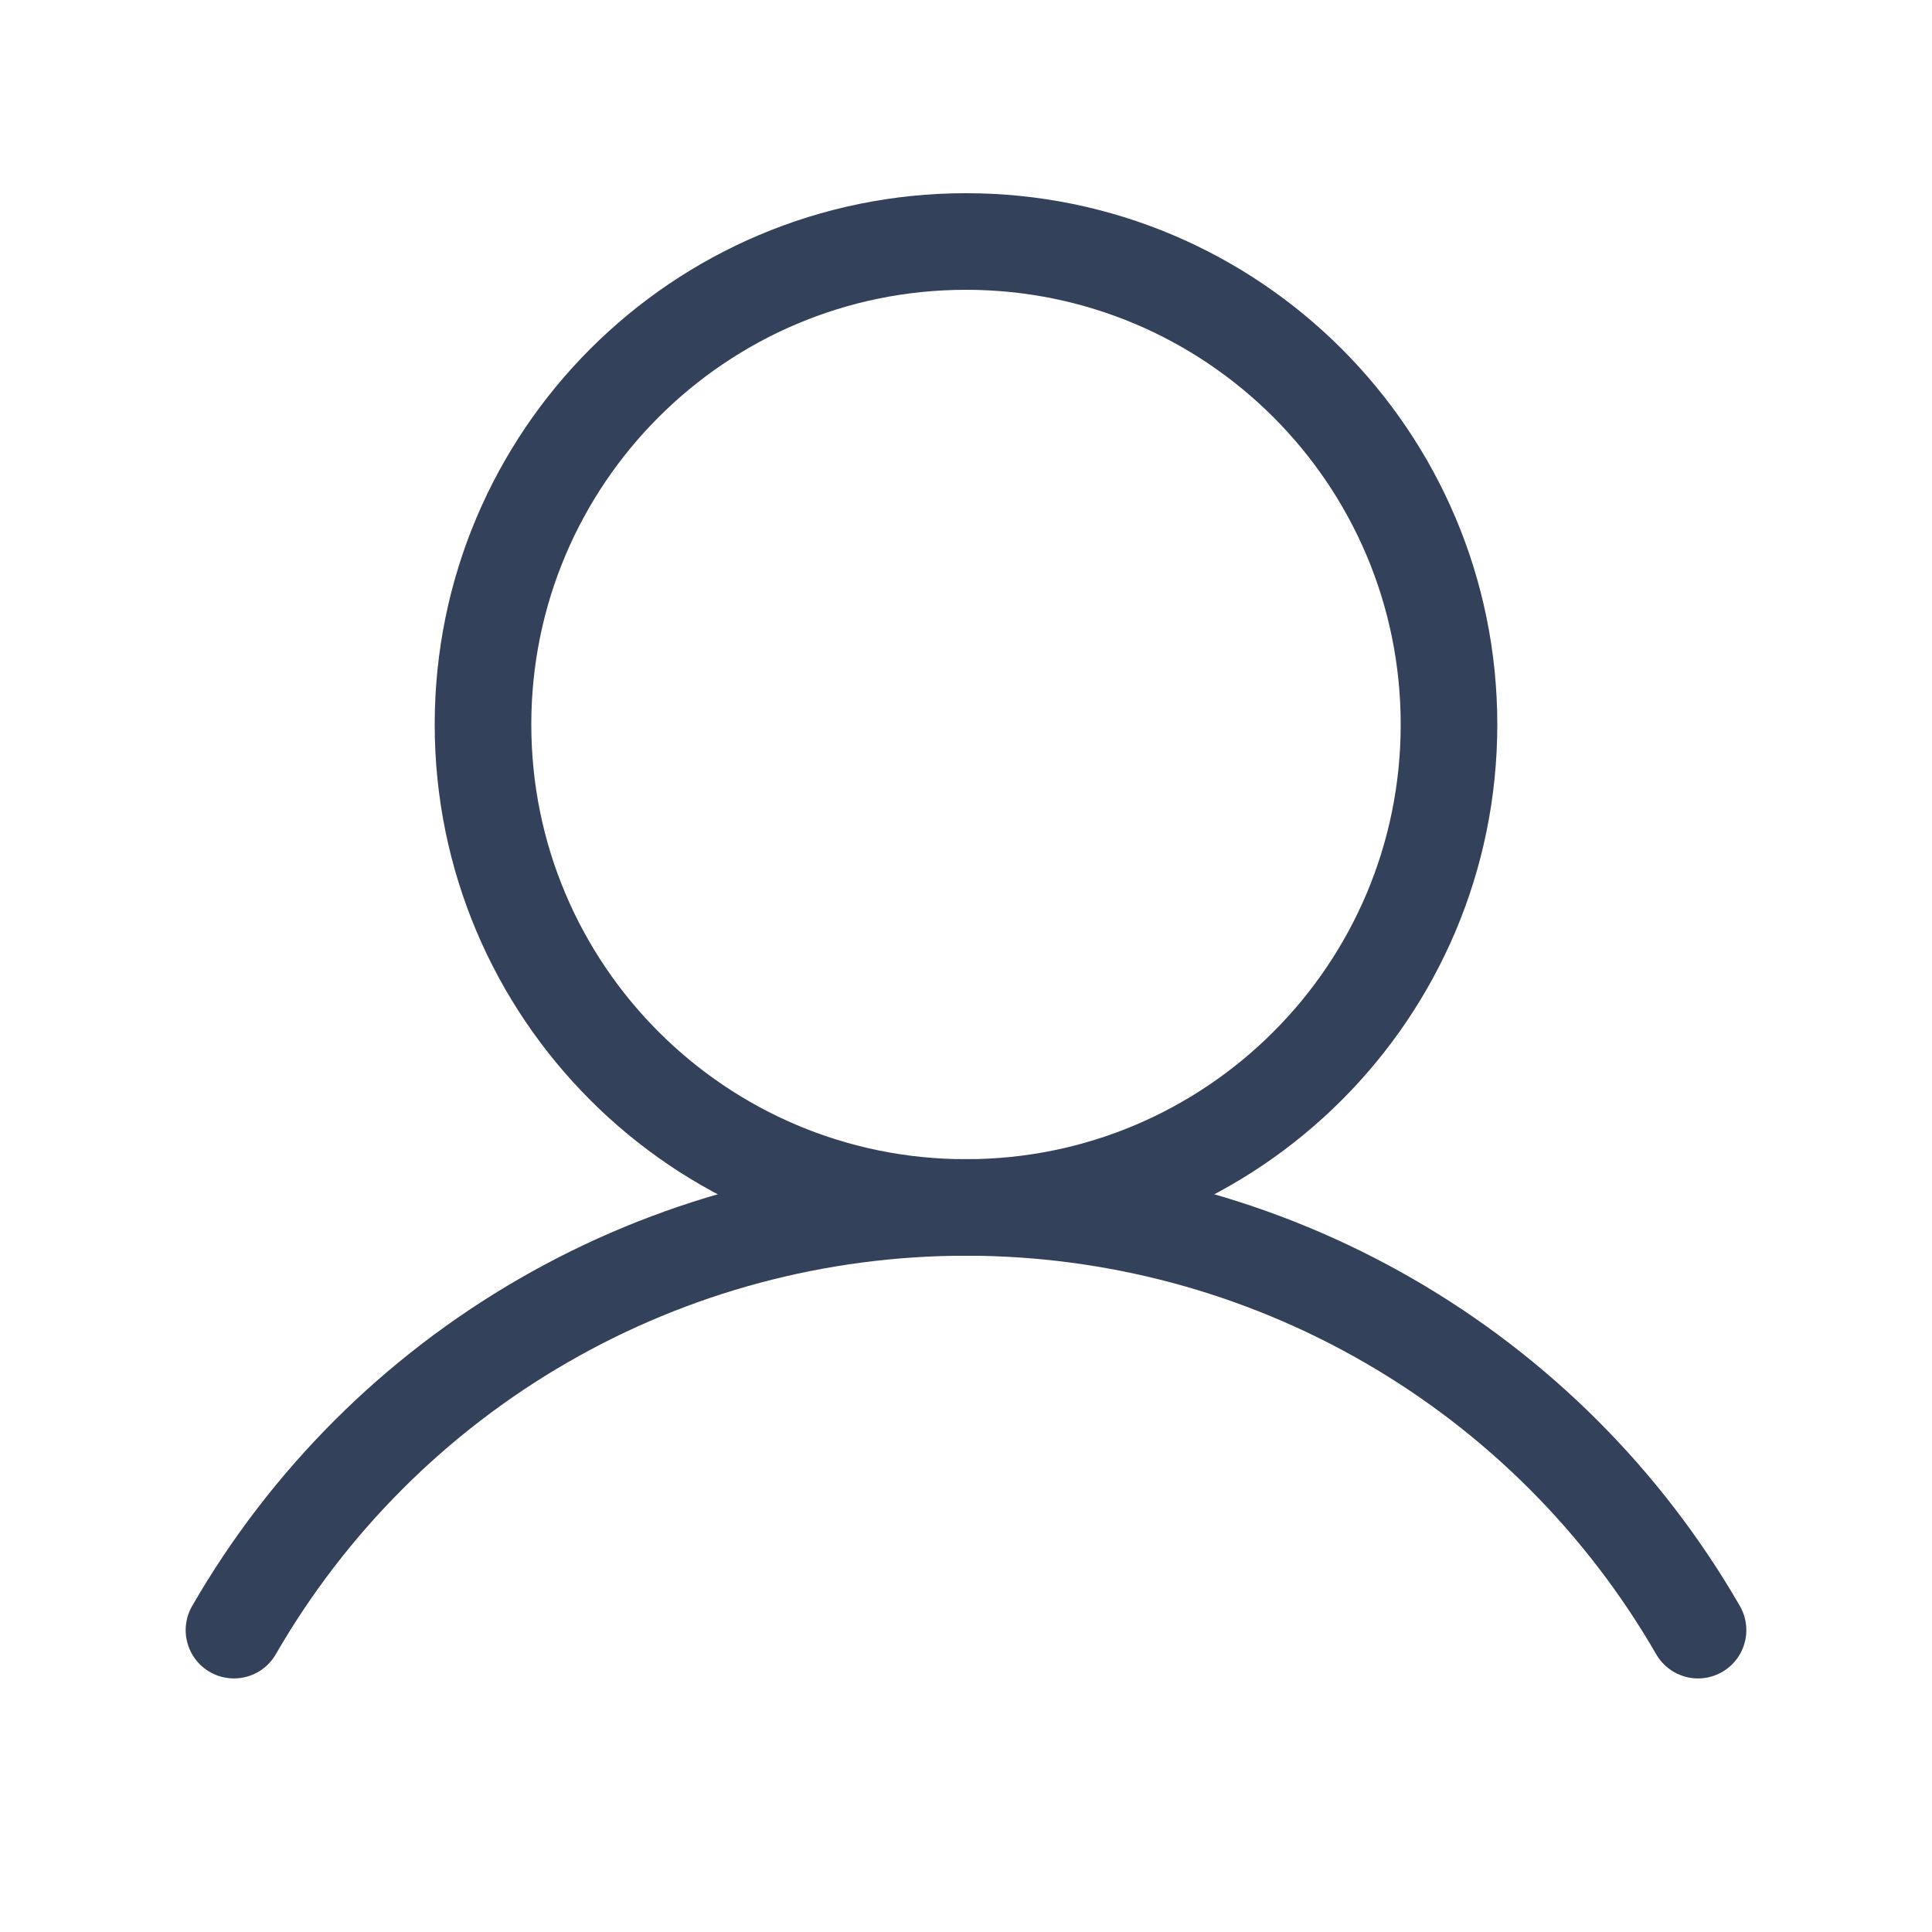
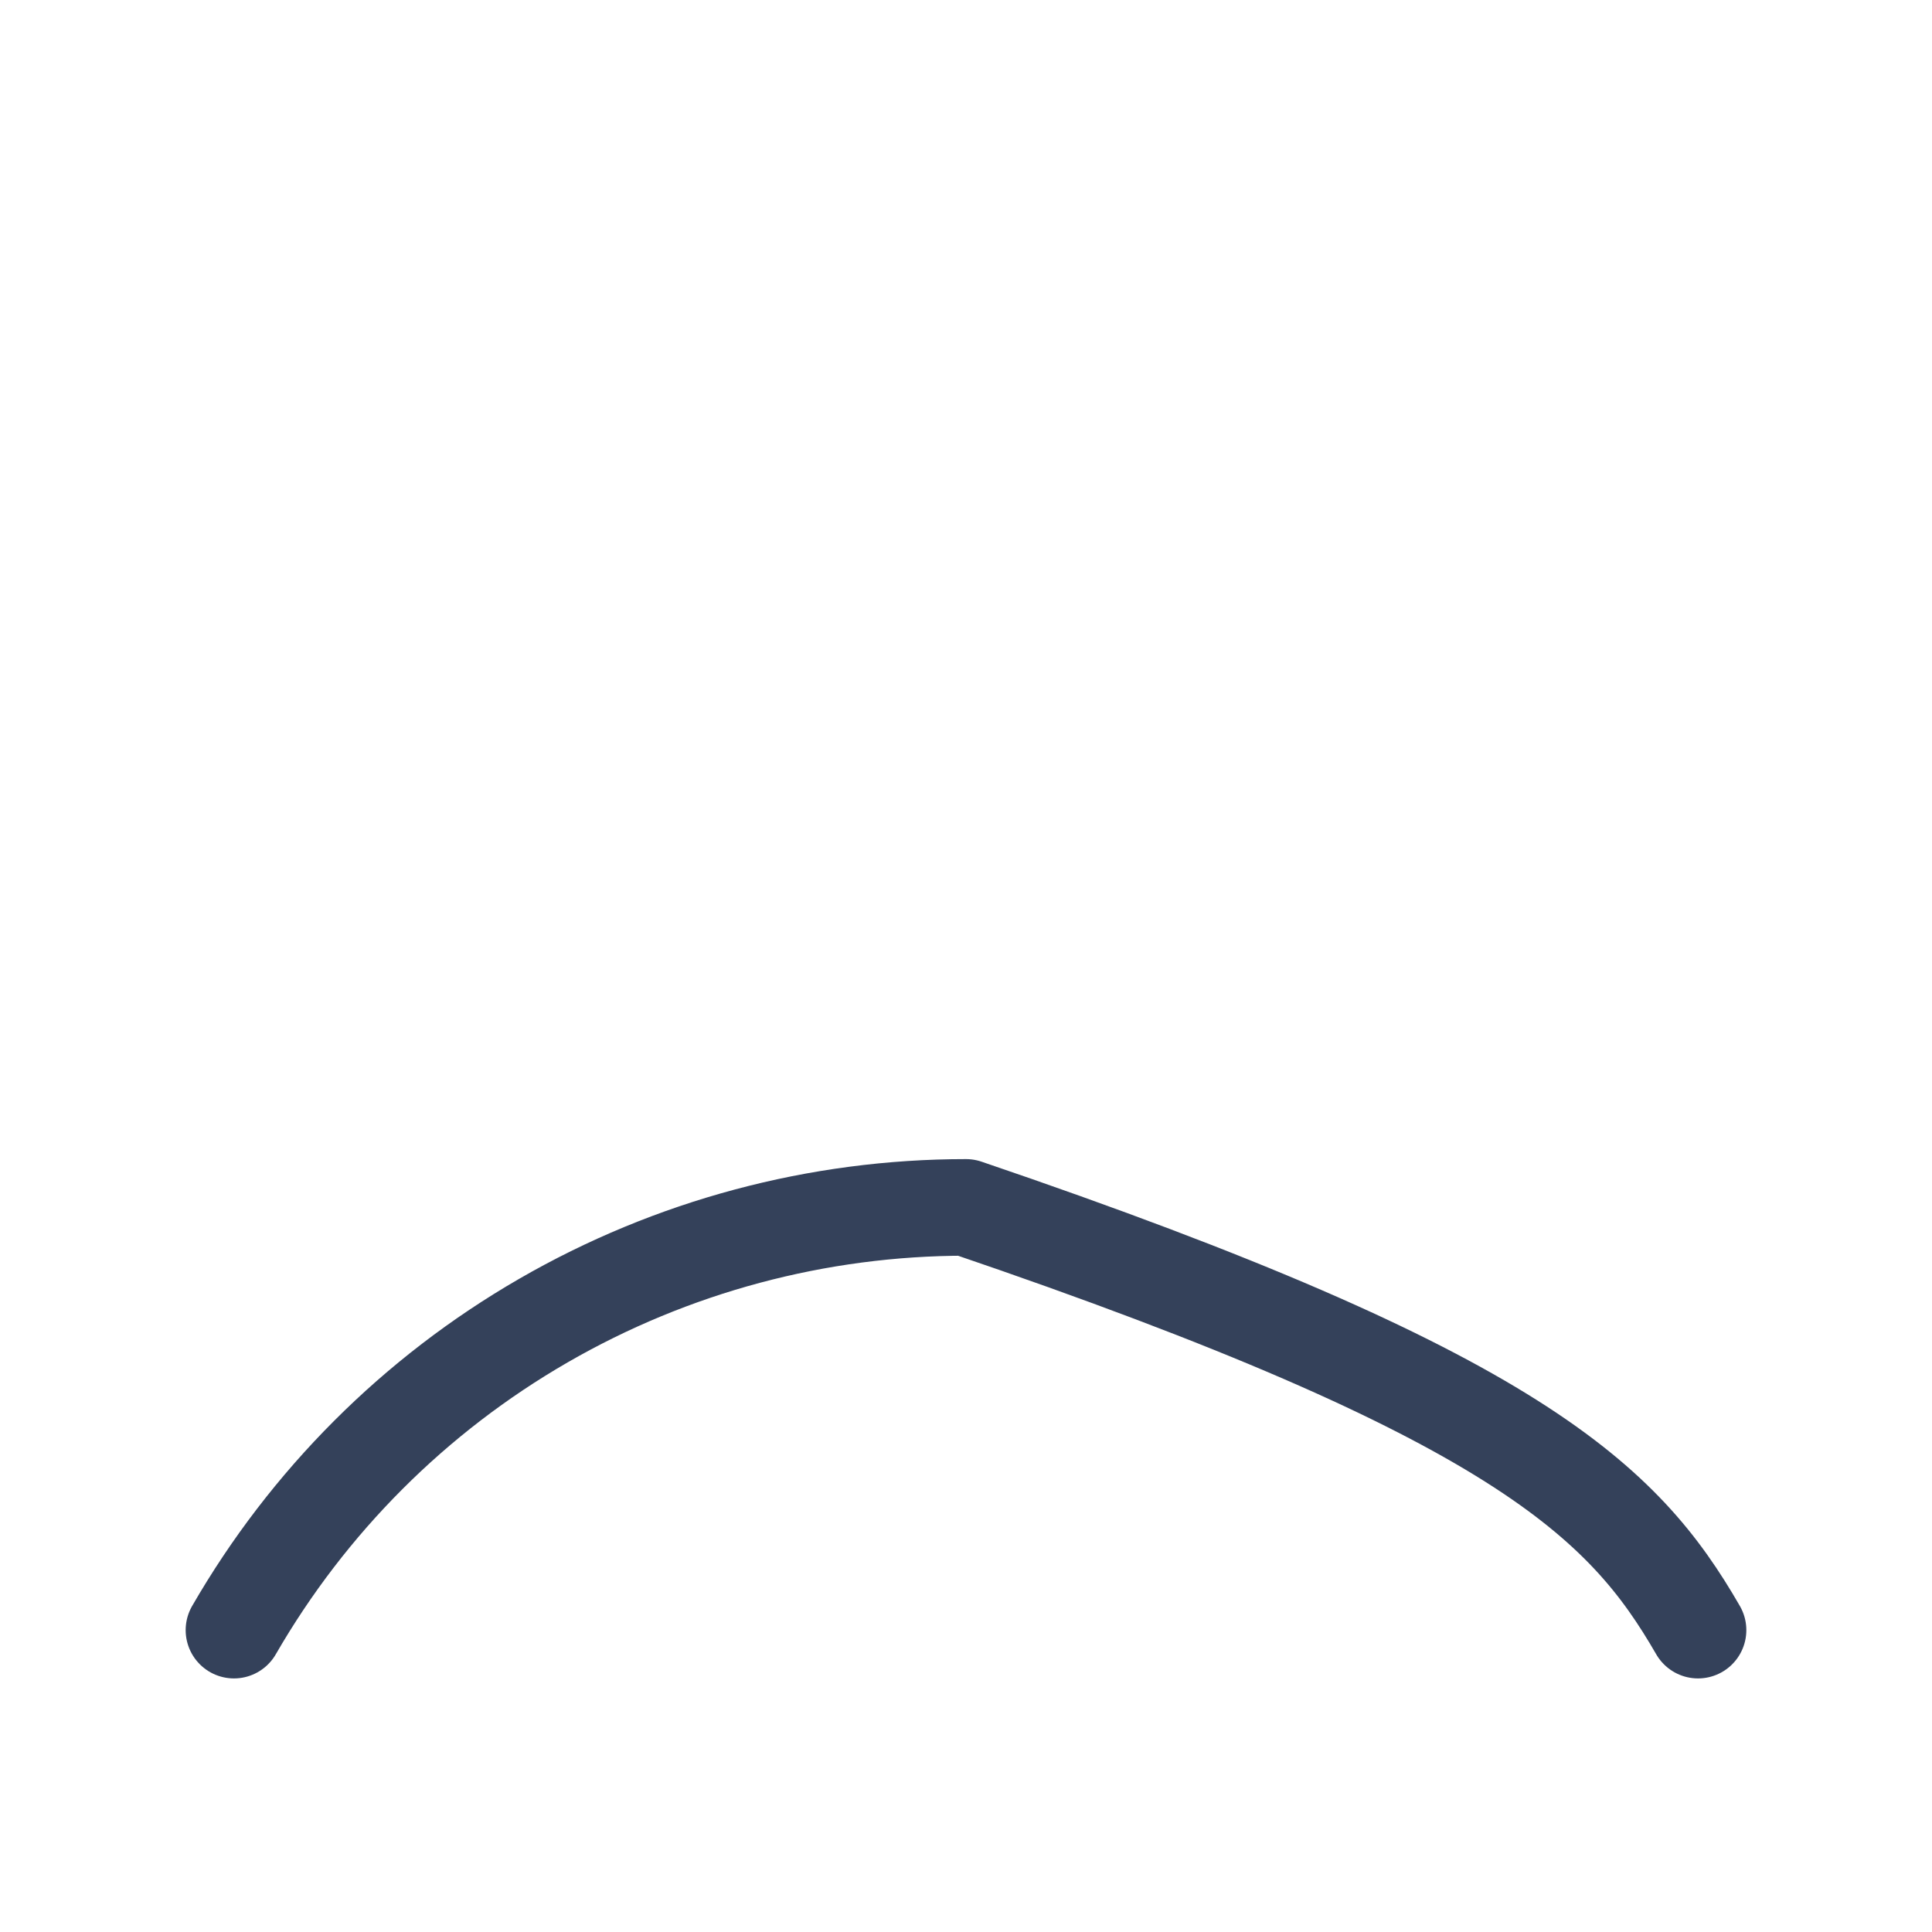
<svg xmlns="http://www.w3.org/2000/svg" width="20" height="20" viewBox="0 0 20 20" fill="none">
  <g id="Phosphor Icons / User">
-     <path id="Vector" d="M10 12.5C12.761 12.5 15 10.261 15 7.5C15 4.739 12.761 2.5 10 2.5C7.239 2.5 5 4.739 5 7.5C5 10.261 7.239 12.5 10 12.5Z" stroke="#34415A" stroke-miterlimit="10" />
-     <path id="Vector_2" d="M2.422 16.875C3.19 15.544 4.294 14.439 5.625 13.671C6.955 12.903 8.464 12.499 10 12.499C11.536 12.499 13.045 12.903 14.375 13.671C15.706 14.439 16.81 15.544 17.578 16.875" stroke="#34415A" stroke-linecap="round" stroke-linejoin="round" />
+     <path id="Vector_2" d="M2.422 16.875C3.19 15.544 4.294 14.439 5.625 13.671C6.955 12.903 8.464 12.499 10 12.499C15.706 14.439 16.81 15.544 17.578 16.875" stroke="#34415A" stroke-linecap="round" stroke-linejoin="round" />
  </g>
</svg>